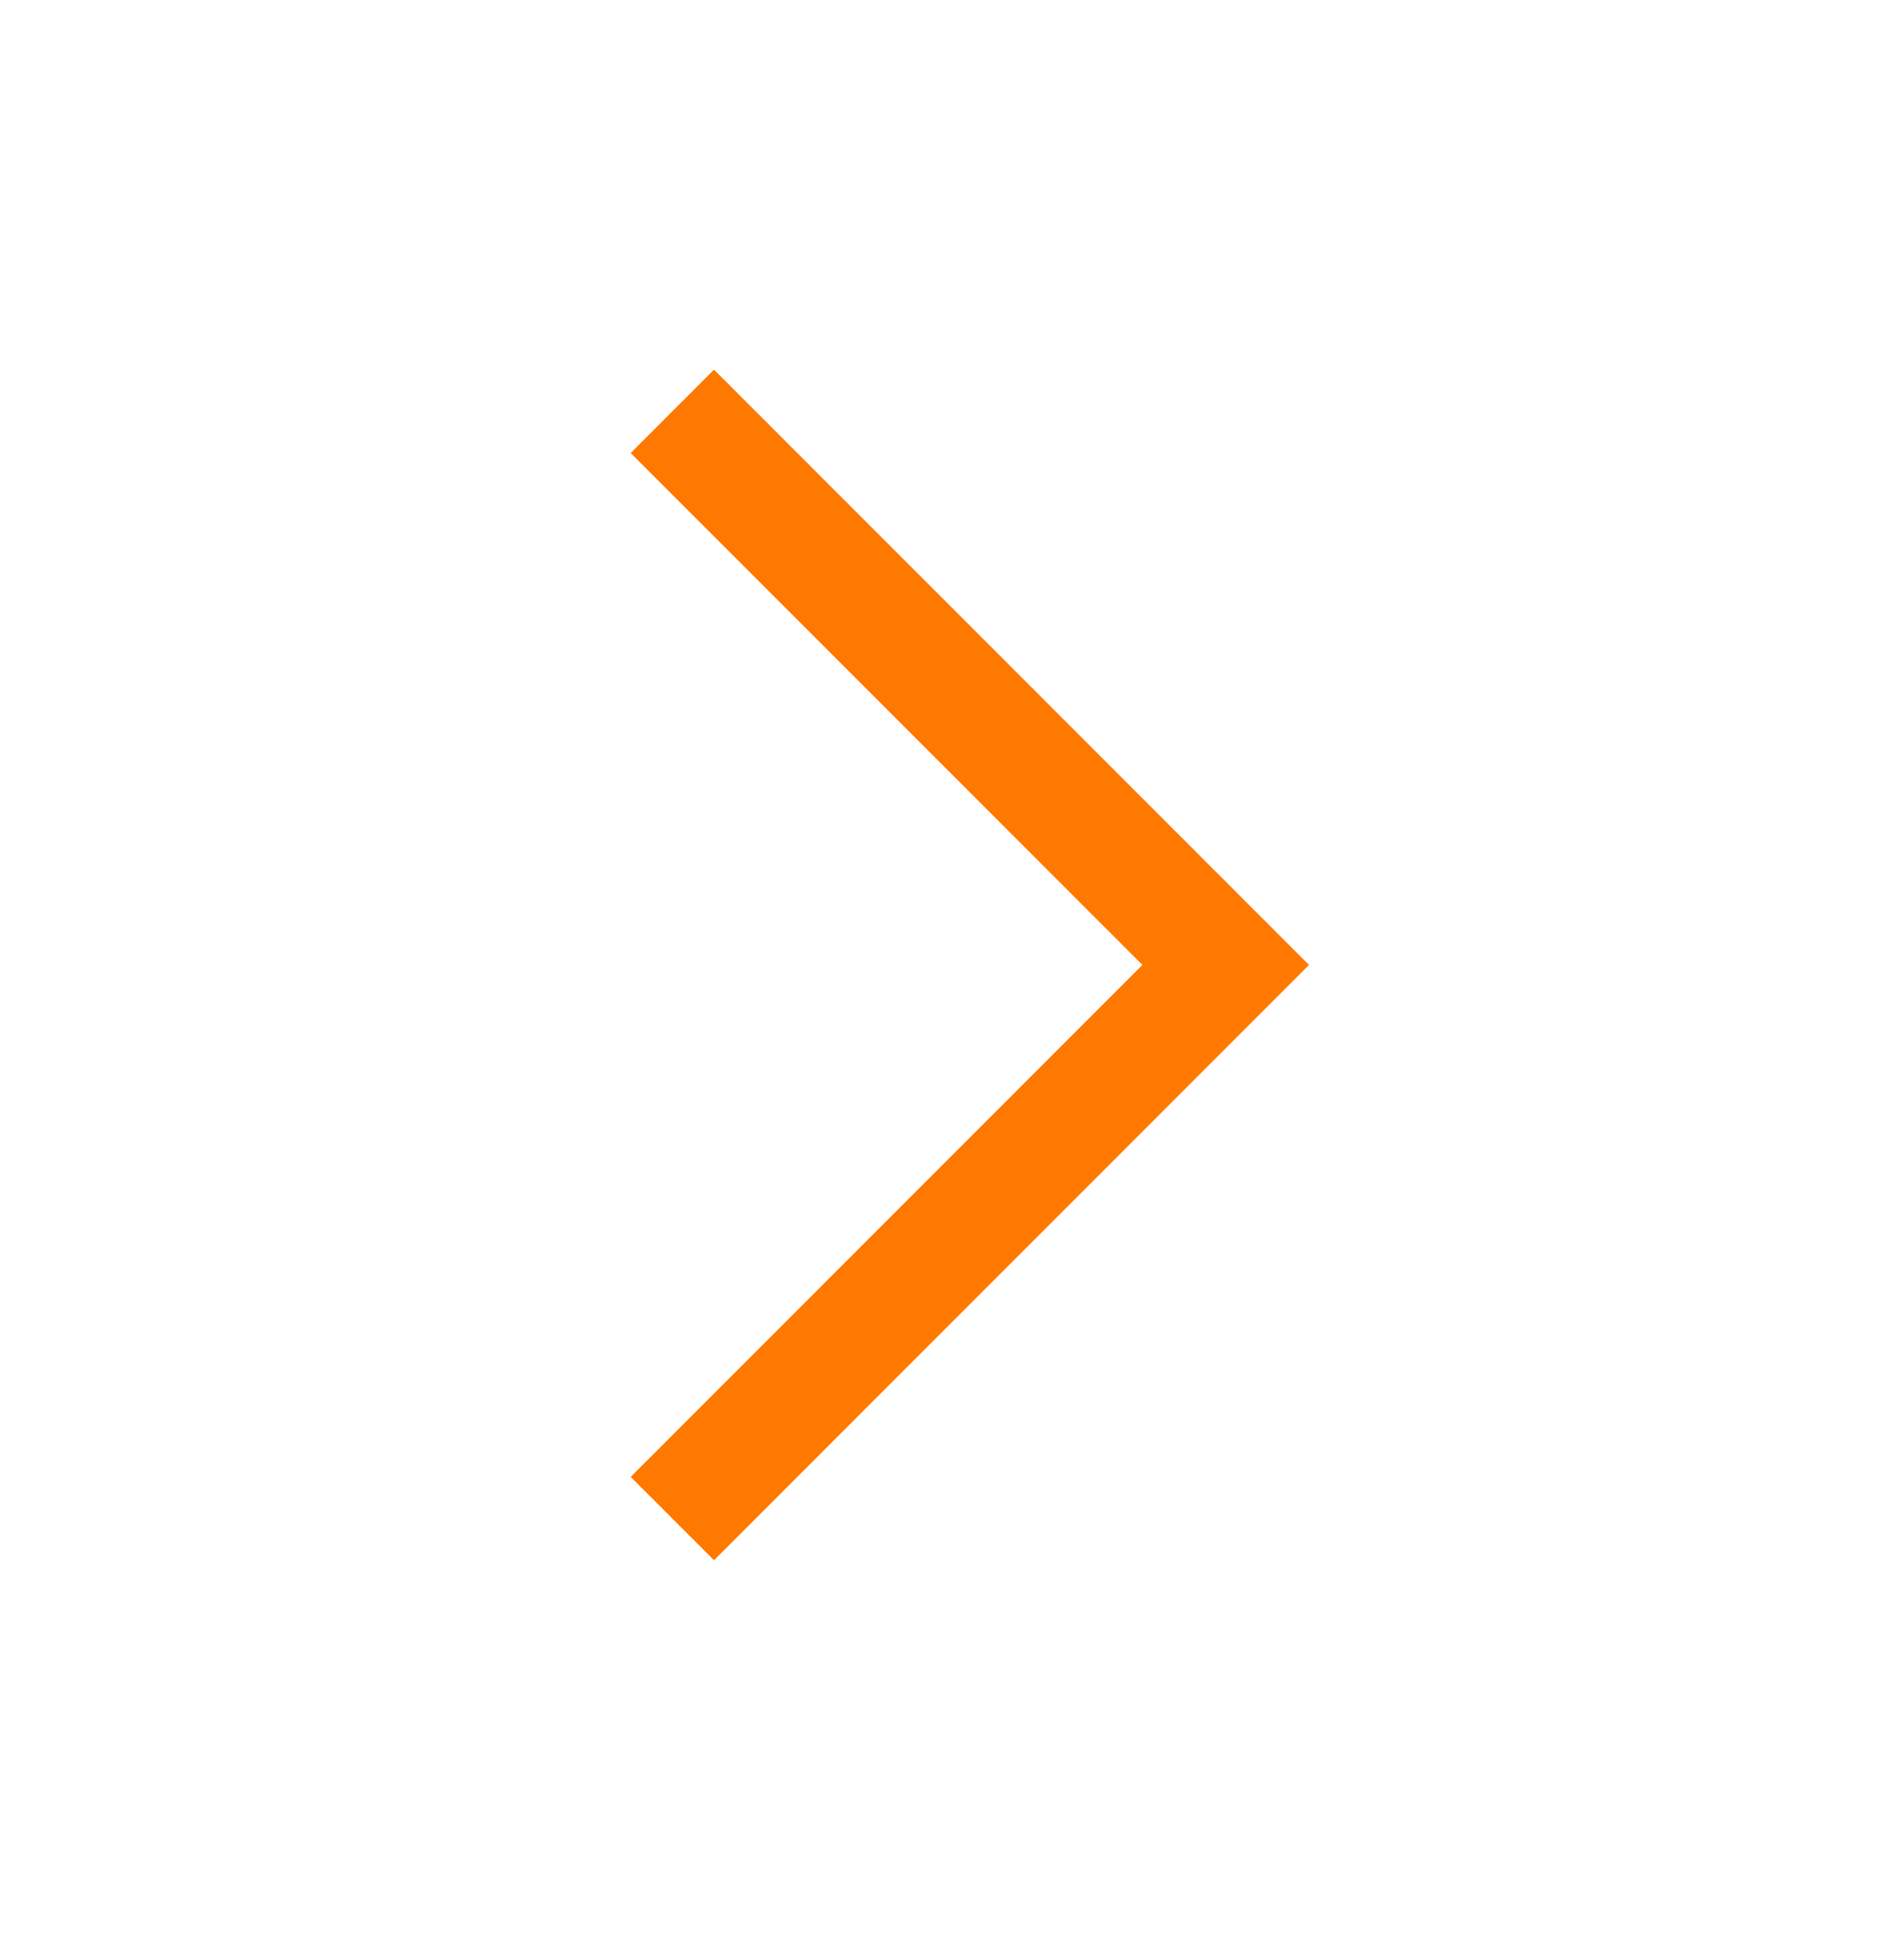
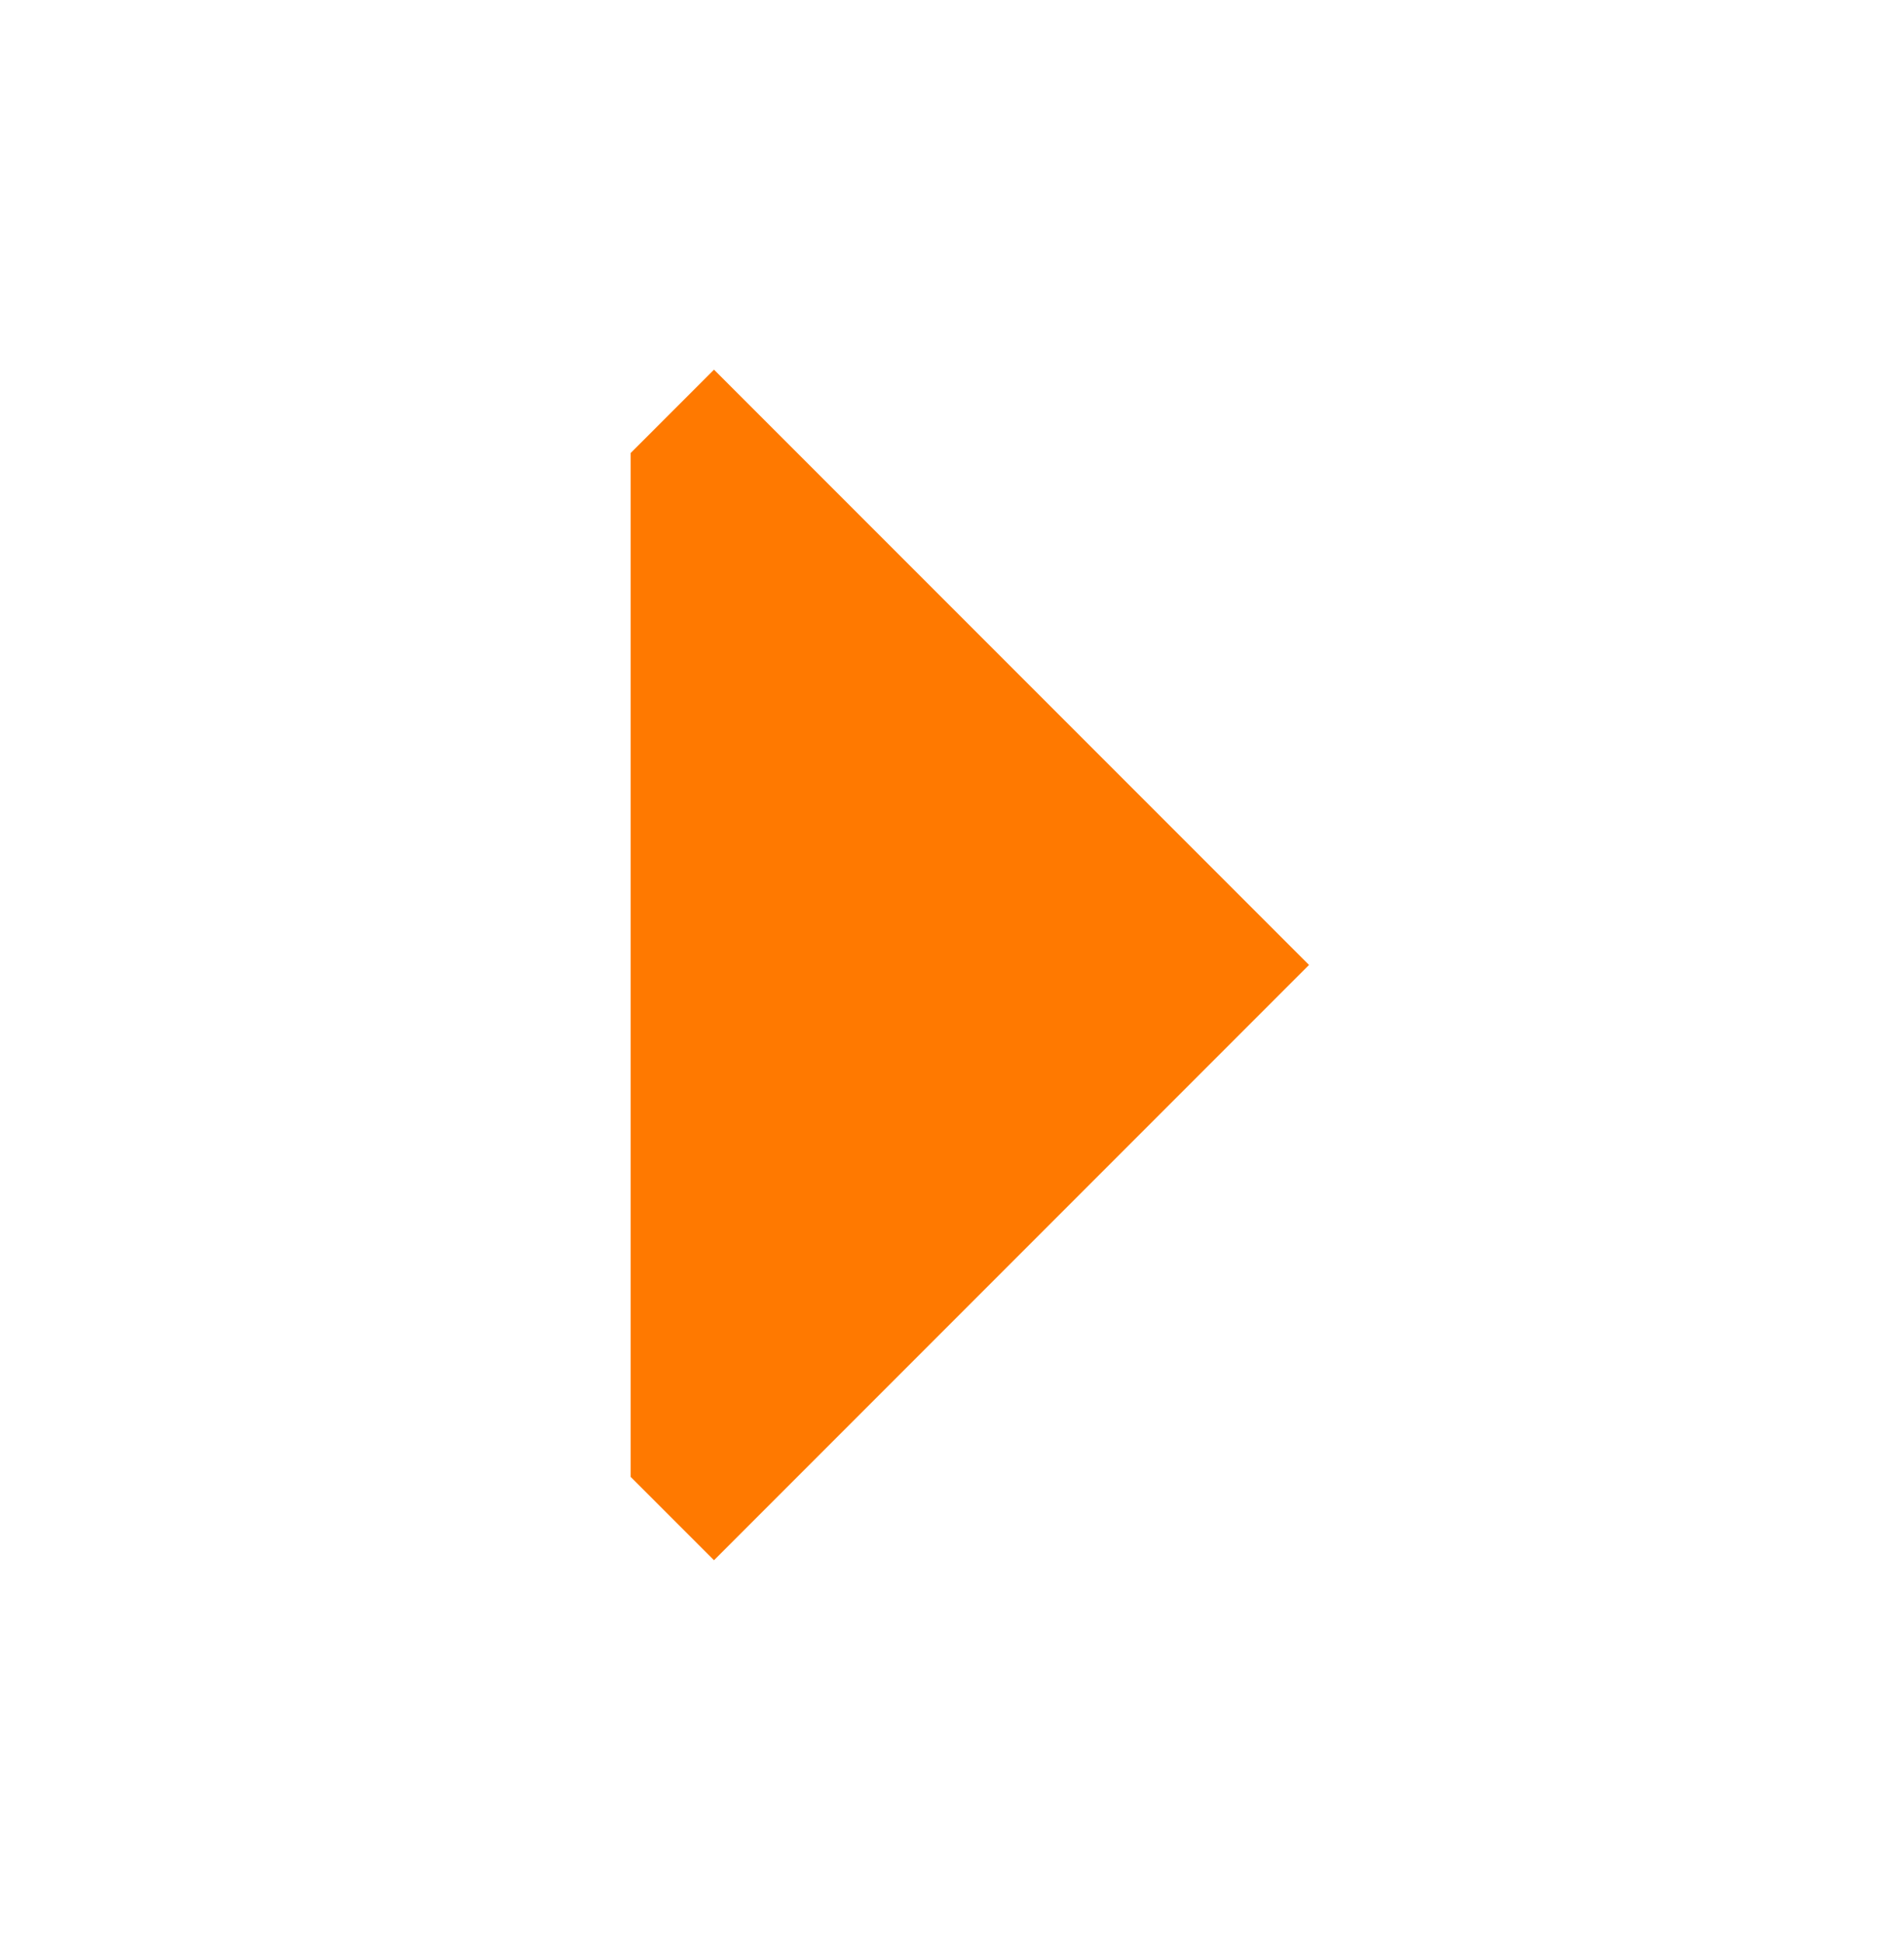
<svg xmlns="http://www.w3.org/2000/svg" width="50" height="51" viewBox="0 0 50 51" fill="none">
-   <path id="Vector" d="M34.375 25.328L18.75 40.953L16.562 38.766L30 25.328L16.562 11.891L18.75 9.703L34.375 25.328Z" fill="#FF7900" />
+   <path id="Vector" d="M34.375 25.328L18.75 40.953L16.562 38.766L16.562 11.891L18.75 9.703L34.375 25.328Z" fill="#FF7900" />
</svg>